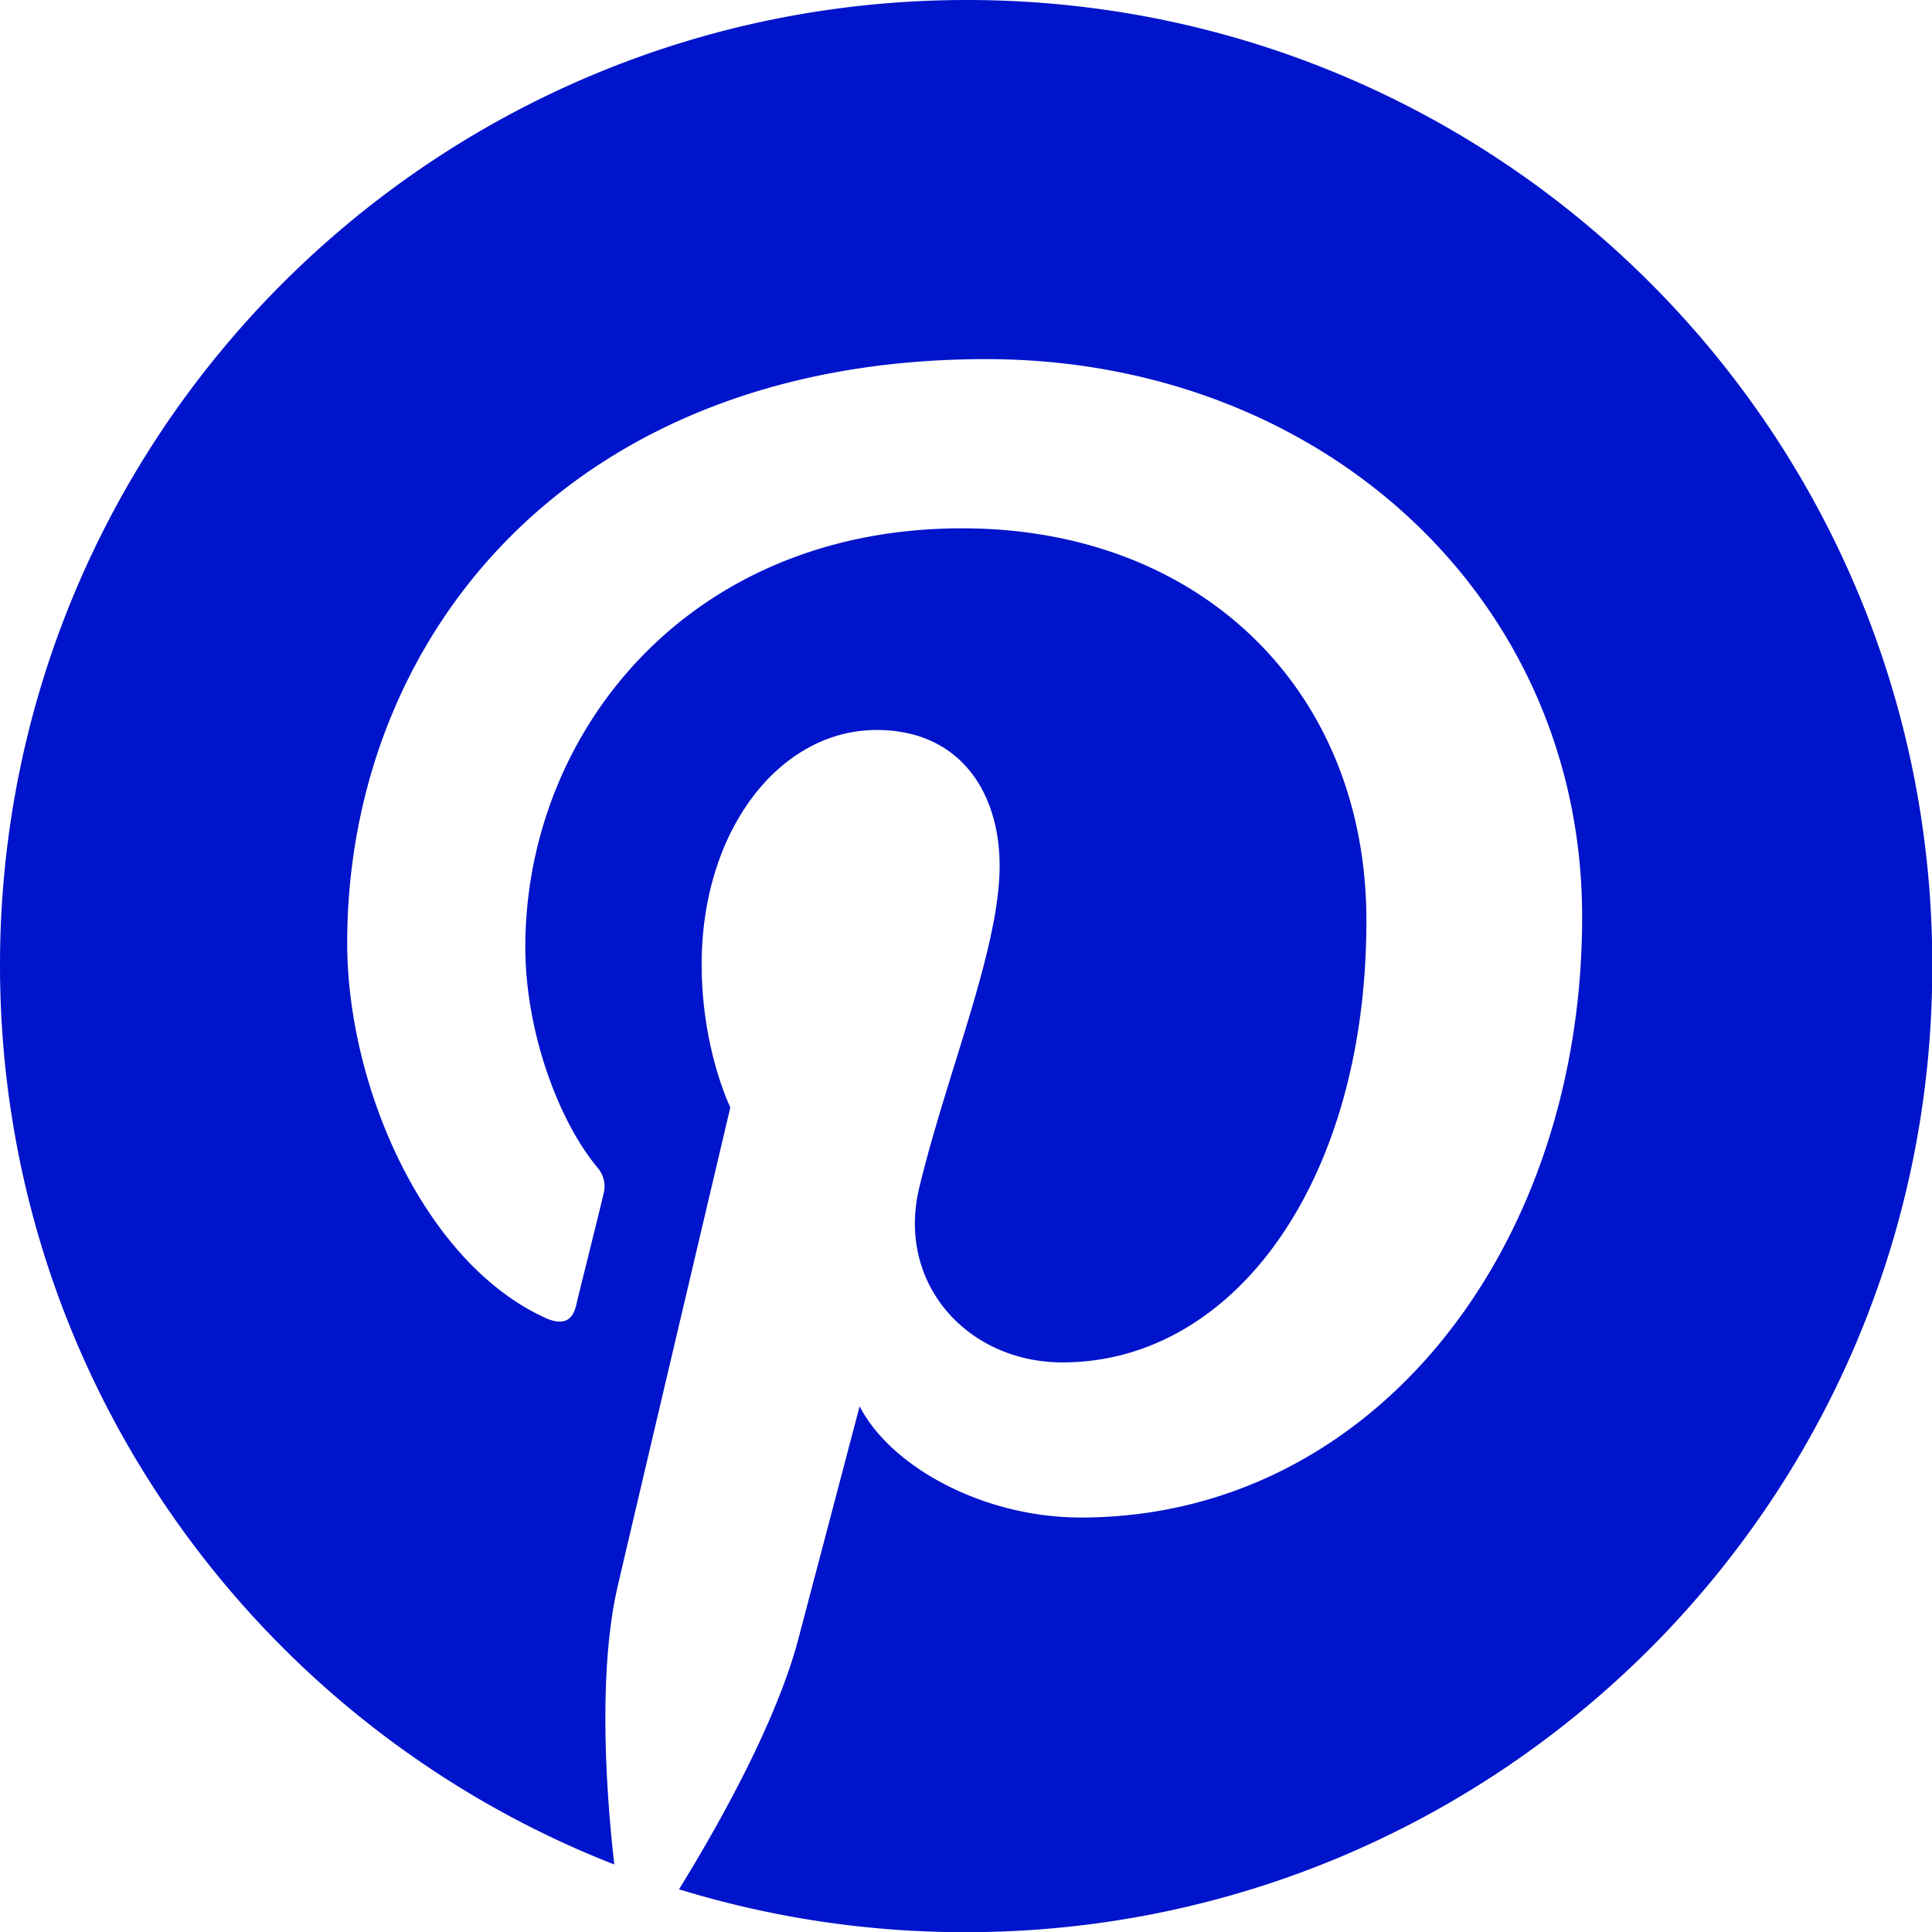
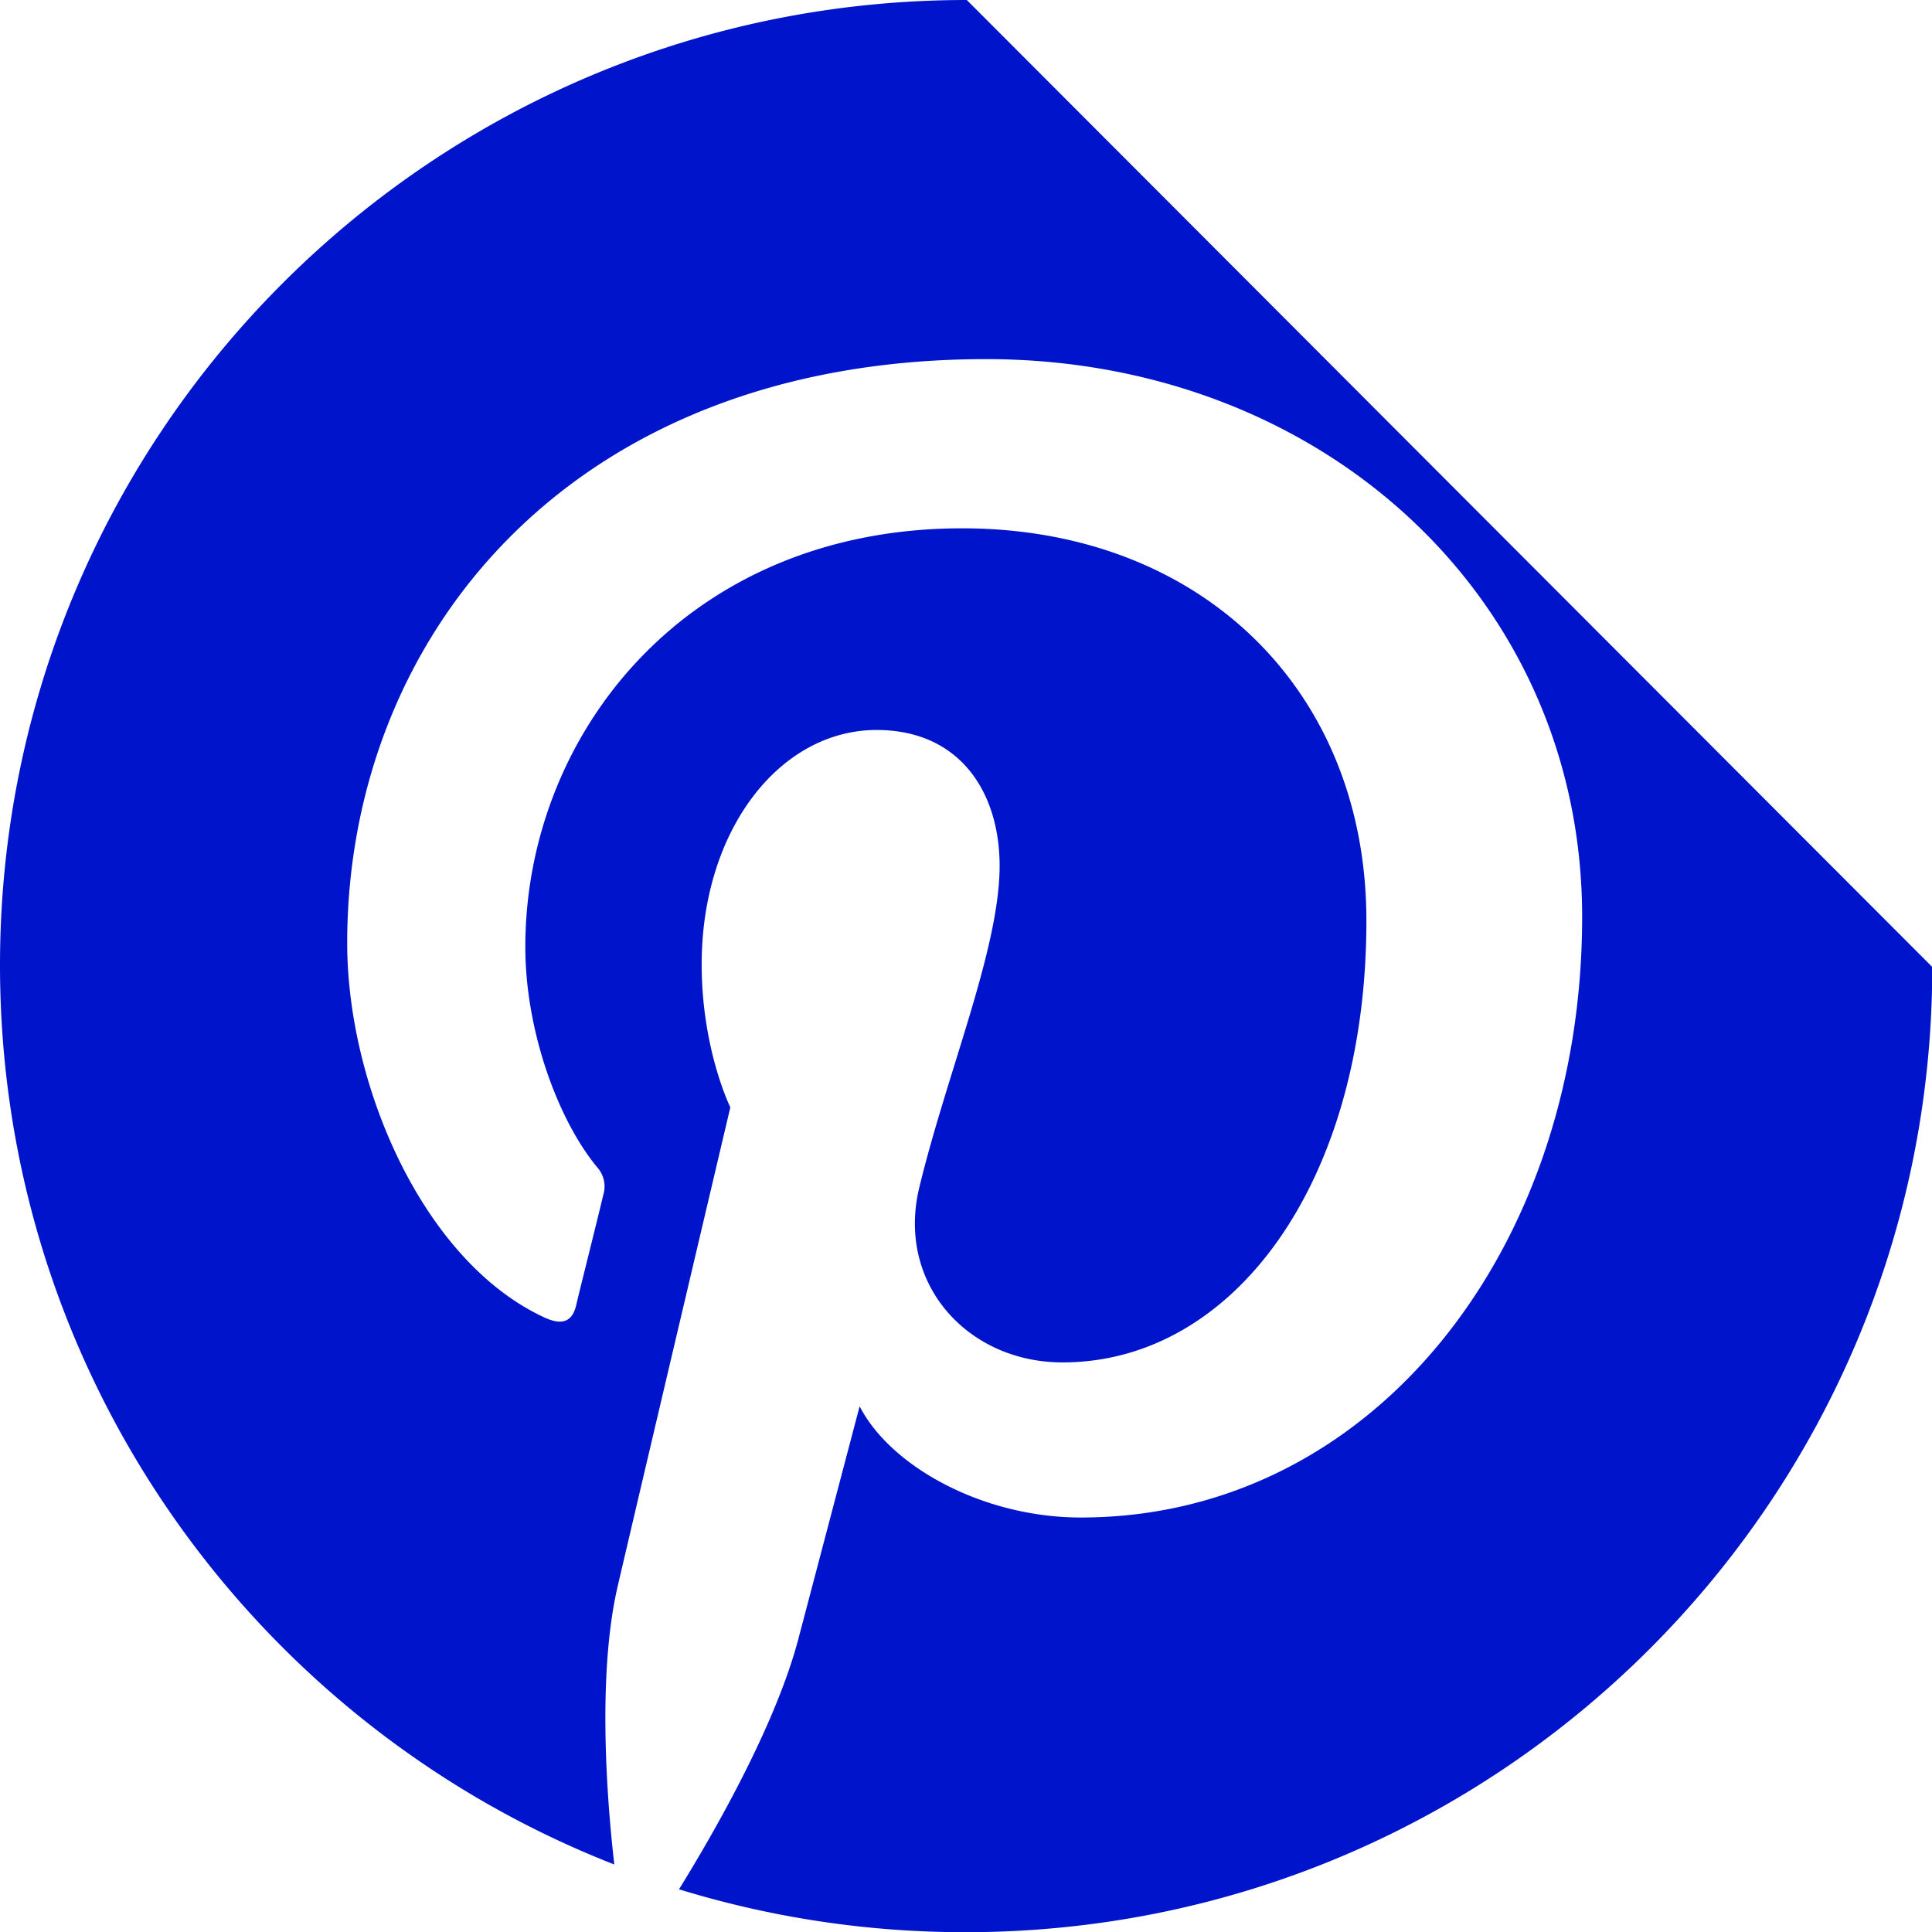
<svg xmlns="http://www.w3.org/2000/svg" id="Camada_1" data-name="Camada 1" viewBox="0 0 502.2 502.2">
  <defs>
    <style>.cls-1{fill:#0014cb;}</style>
  </defs>
-   <path class="cls-1" d="M256.47,5.16C117.68,5.16,5.16,117.49,5.16,256.05c0,106.35,66.19,197.21,159.68,233.76-2.28-19.83-4.14-50.39.82-72.07C170.22,398.12,195,293,195,293s-7.45-15.08-7.45-37.17c0-34.9,20.27-60.92,45.5-60.92C254.6,194.93,265,211,265,230.24c0,21.48-13.65,53.69-20.89,83.63-6,25,12.61,45.43,37.23,45.43,44.67,0,79-47.08,79-114.81,0-60.09-43.23-102-105.07-102-71.57,0-113.56,53.48-113.56,108.82,0,21.48,8.28,44.61,18.62,57.2a7.46,7.46,0,0,1,1.65,7.23c-1.86,7.85-6.2,25-7,28.5-1,4.54-3.72,5.57-8.48,3.3-31.44-14.66-51.09-60.3-51.09-97.26,0-79.09,57.5-151.77,166.09-151.77,87.08,0,154.92,61.95,154.92,145,0,86.52-54.6,156.11-130.31,156.11-25.44,0-49.43-13.22-57.5-28.91,0,0-12.61,47.91-15.72,59.68-5.58,21.89-20.89,49.14-31.23,65.87a252.71,252.71,0,0,0,74.46,11.15c138.79,0,251.31-112.33,251.31-250.89C507.77,117.49,395.25,5.16,256.47,5.16Z" transform="translate(-5.16 -5.16)" />
+   <path class="cls-1" d="M256.47,5.16C117.68,5.16,5.16,117.49,5.16,256.05c0,106.35,66.19,197.21,159.68,233.76-2.28-19.83-4.14-50.39.82-72.07C170.22,398.12,195,293,195,293s-7.45-15.08-7.45-37.17c0-34.9,20.27-60.92,45.5-60.92C254.6,194.93,265,211,265,230.24c0,21.48-13.65,53.69-20.89,83.63-6,25,12.61,45.43,37.23,45.43,44.67,0,79-47.08,79-114.81,0-60.09-43.23-102-105.07-102-71.57,0-113.56,53.48-113.56,108.82,0,21.48,8.28,44.61,18.62,57.2a7.46,7.46,0,0,1,1.65,7.23c-1.86,7.85-6.2,25-7,28.5-1,4.54-3.72,5.57-8.48,3.3-31.44-14.66-51.09-60.3-51.09-97.26,0-79.09,57.5-151.77,166.09-151.77,87.08,0,154.92,61.95,154.92,145,0,86.52-54.6,156.11-130.31,156.11-25.44,0-49.43-13.22-57.5-28.91,0,0-12.61,47.91-15.72,59.68-5.58,21.89-20.89,49.14-31.23,65.87a252.71,252.71,0,0,0,74.46,11.15c138.79,0,251.31-112.33,251.31-250.89Z" transform="translate(-5.16 -5.16)" />
</svg>